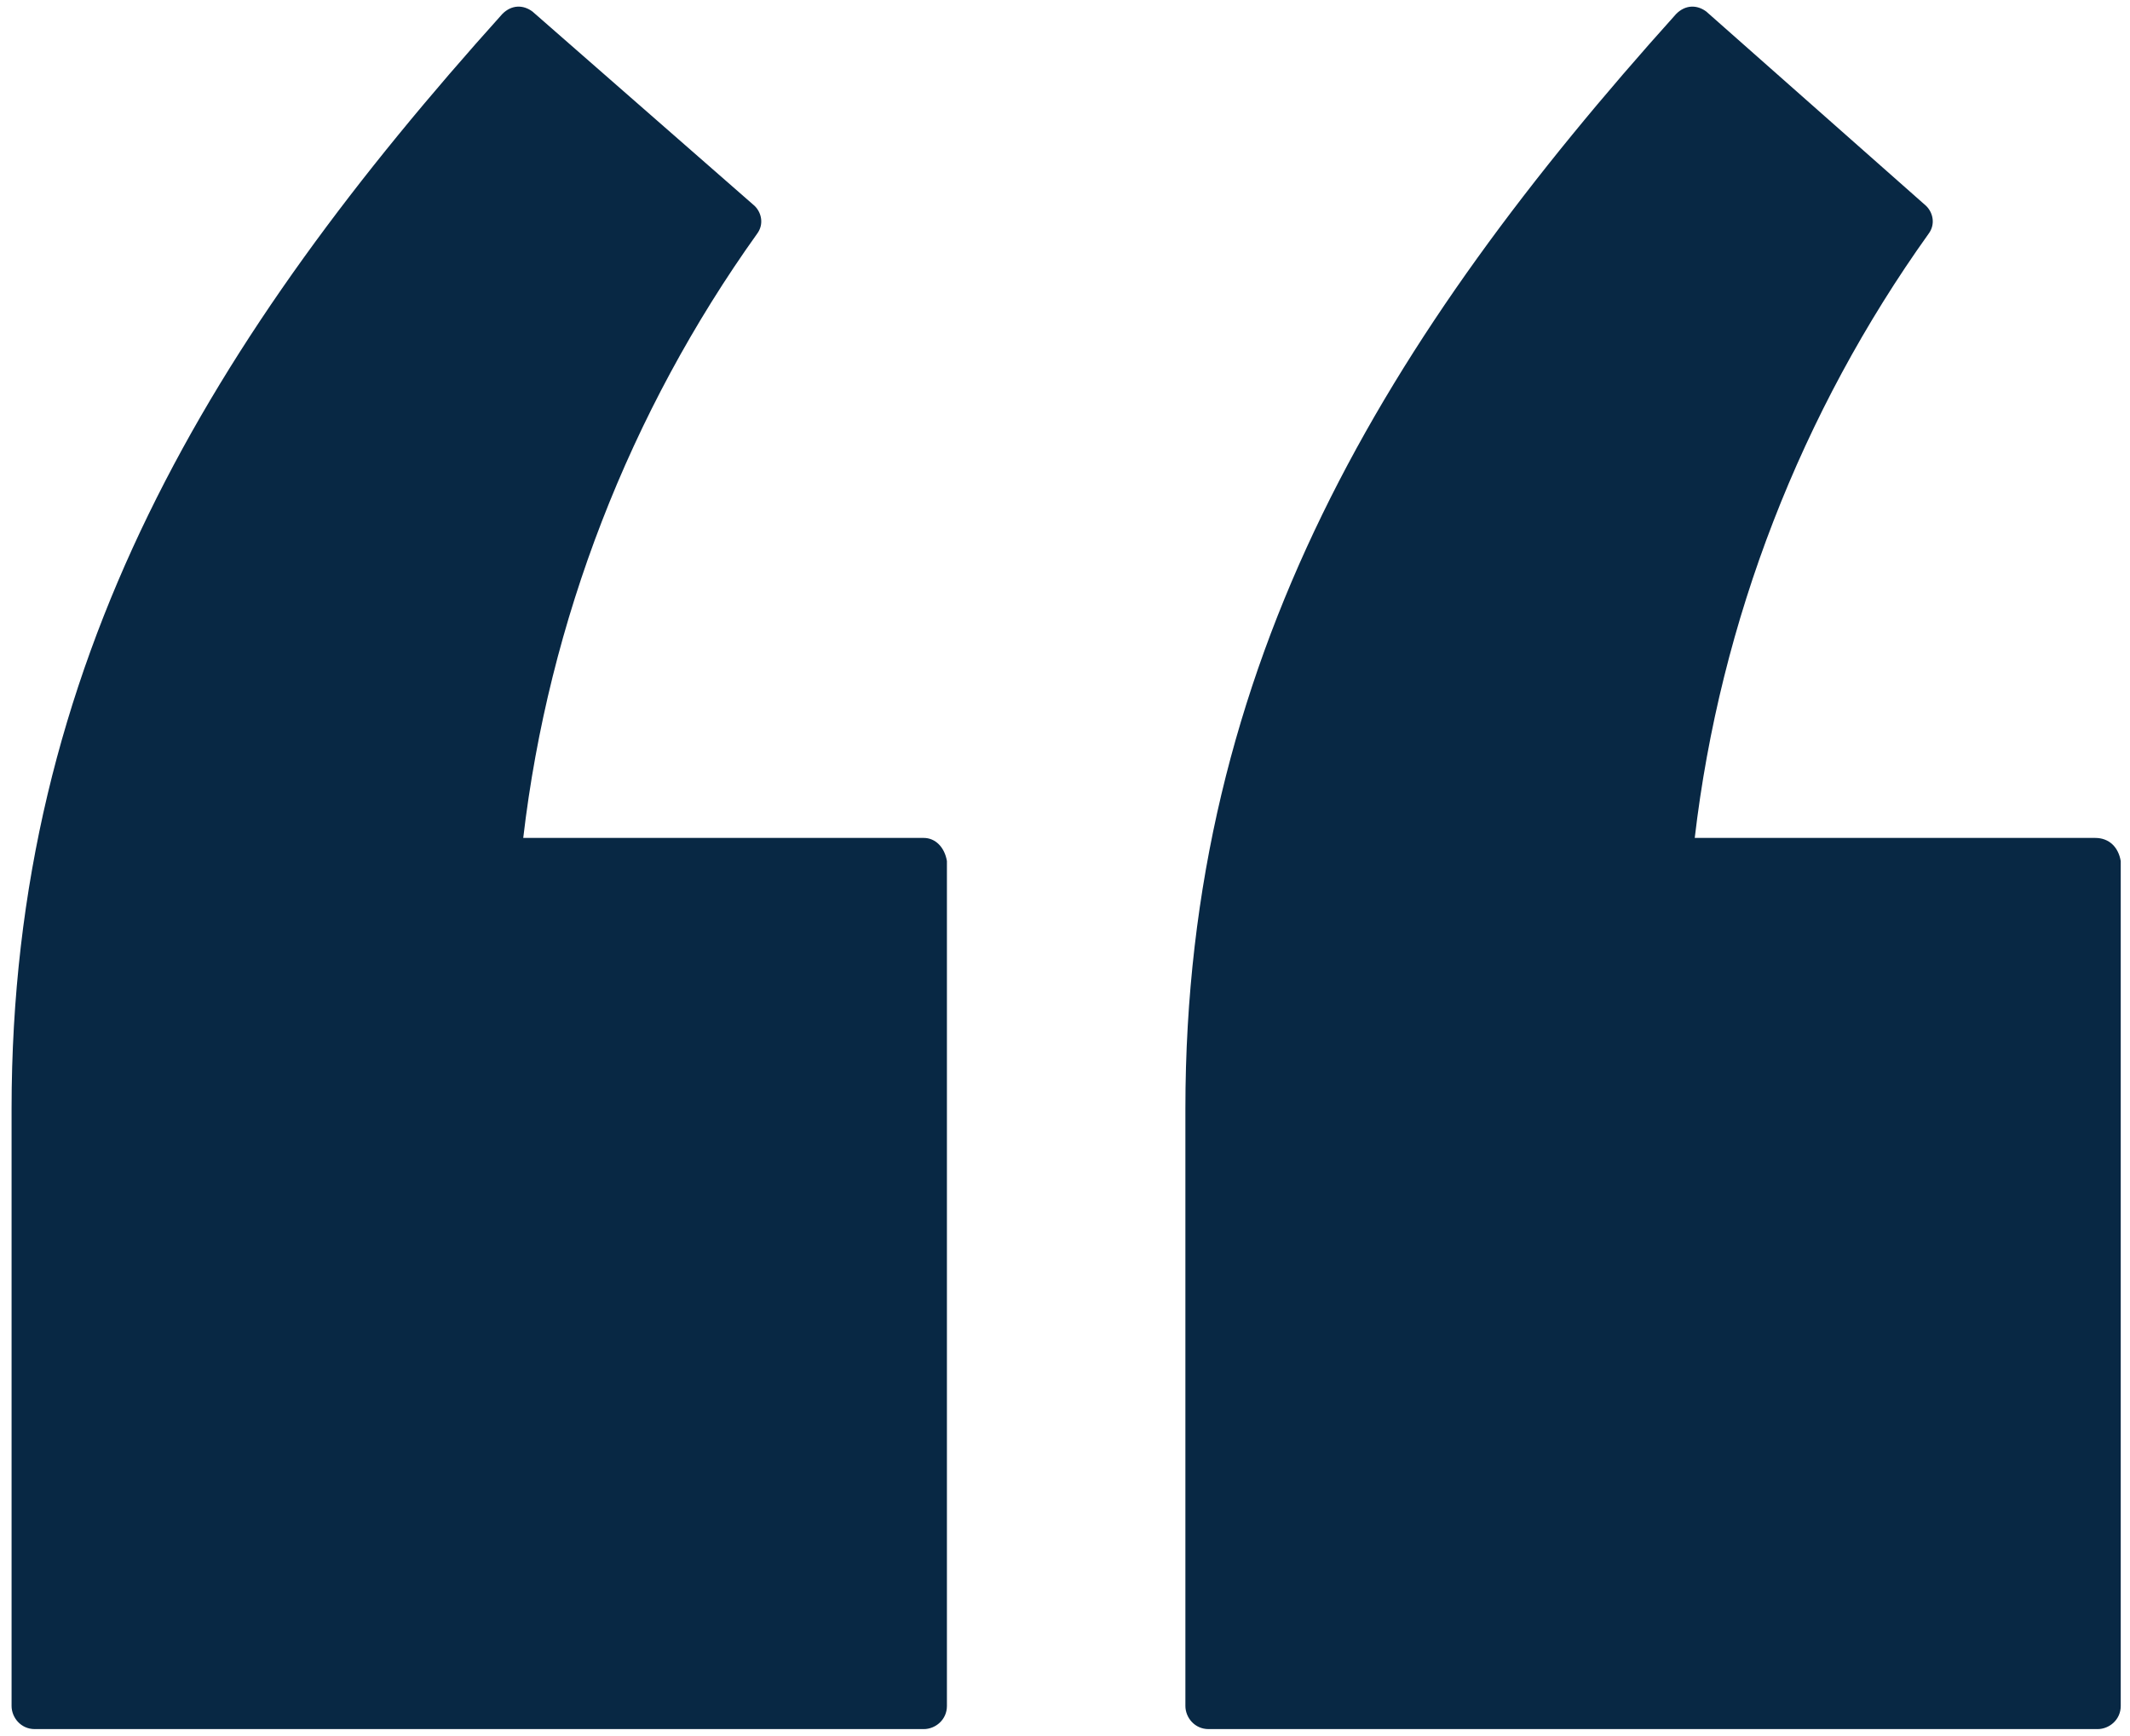
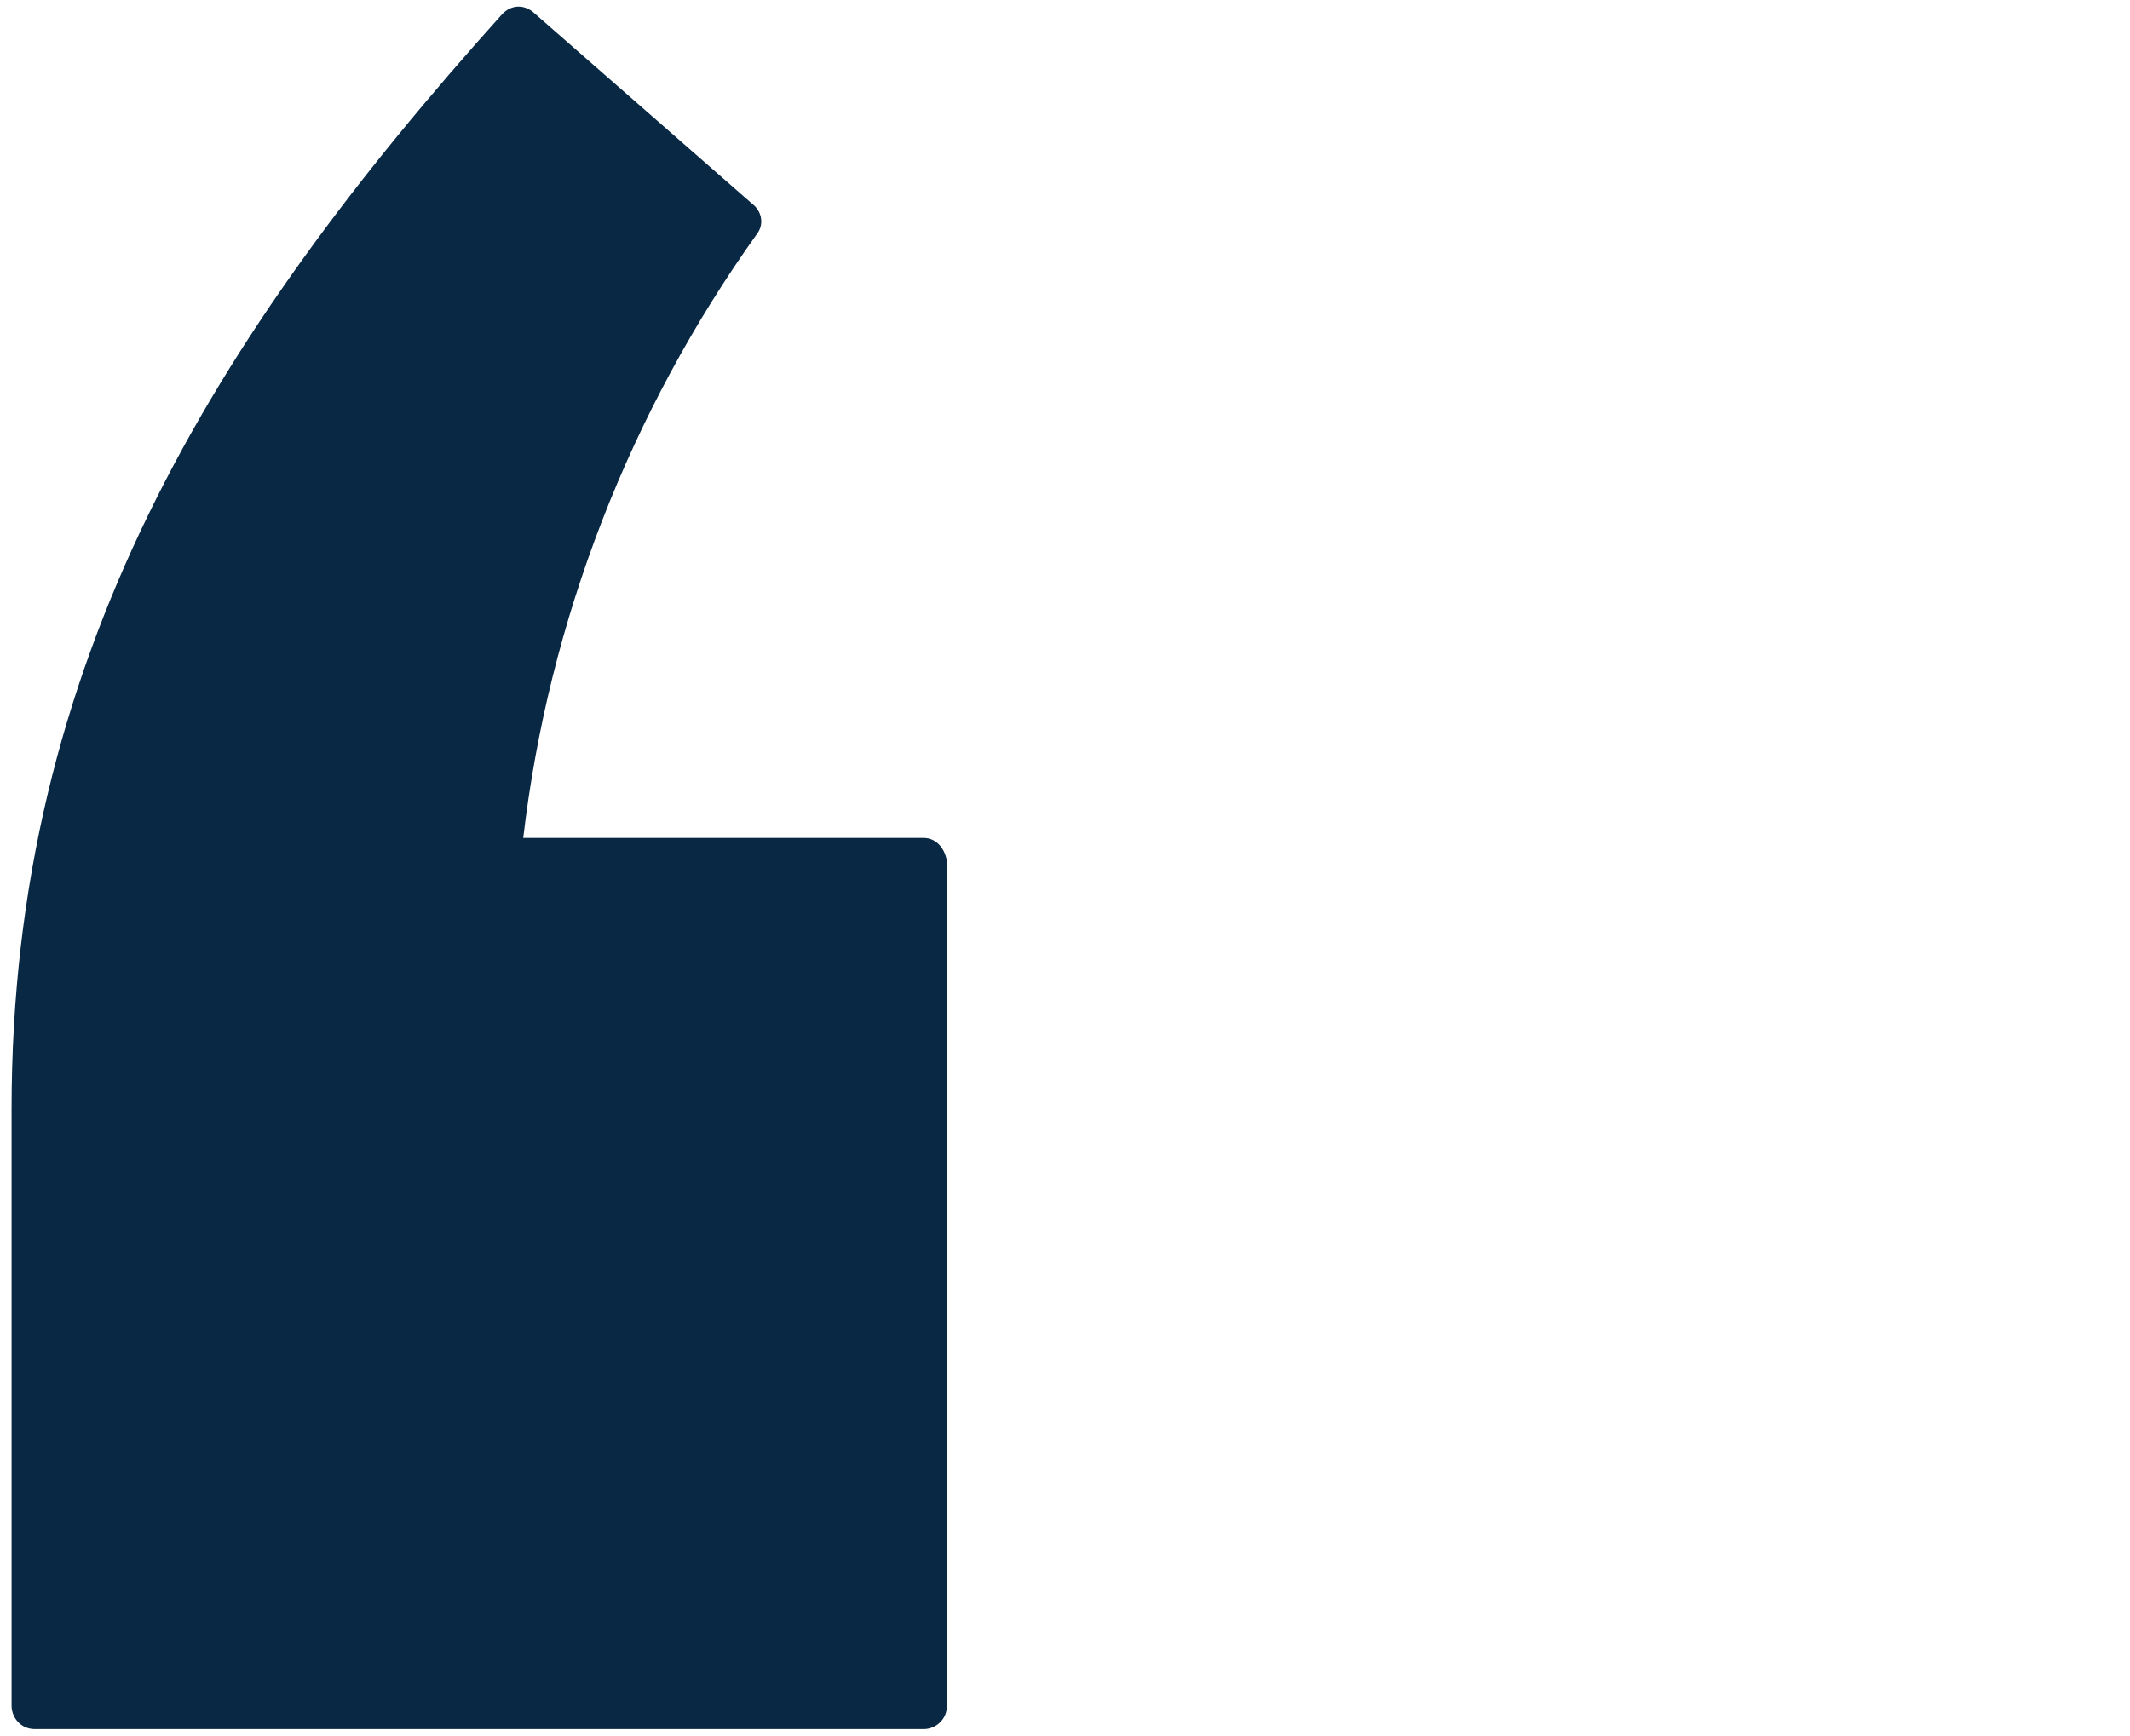
<svg xmlns="http://www.w3.org/2000/svg" version="1.1" id="Layer_1" x="0px" y="0px" width="92px" height="75px" viewBox="0 0 92 75" style="enable-background:new 0 0 92 75;" xml:space="preserve">
  <style type="text/css">
	.st0{fill:#082844;}
</style>
  <g>
-     <path class="st0" d="M90.5,36.2H73.2c1.1-9.4,4.6-18.4,10.1-26.1c0.3-0.4,0.2-0.9-0.1-1.2l-9.5-8.4c-0.4-0.3-0.9-0.3-1.3,0.1   c-12.5,13.9-21.2,28-21.2,47.3v25.8c0,0.5,0.4,1,1,1h38.4c0.5,0,1-0.4,1-1V37.2C91.5,36.6,91.1,36.2,90.5,36.2z" />
    <path class="st0" d="M39.9,36.2H22.6c1.1-9.4,4.6-18.4,10.1-26.1c0.3-0.4,0.2-0.9-0.1-1.2L23,0.5c-0.4-0.3-0.9-0.3-1.3,0.1   C9.2,14.5,0.5,28.6,0.5,47.9v25.8c0,0.5,0.4,1,1,1h38.4c0.5,0,1-0.4,1-1V37.2C40.8,36.6,40.4,36.2,39.9,36.2z" />
  </g>
</svg>